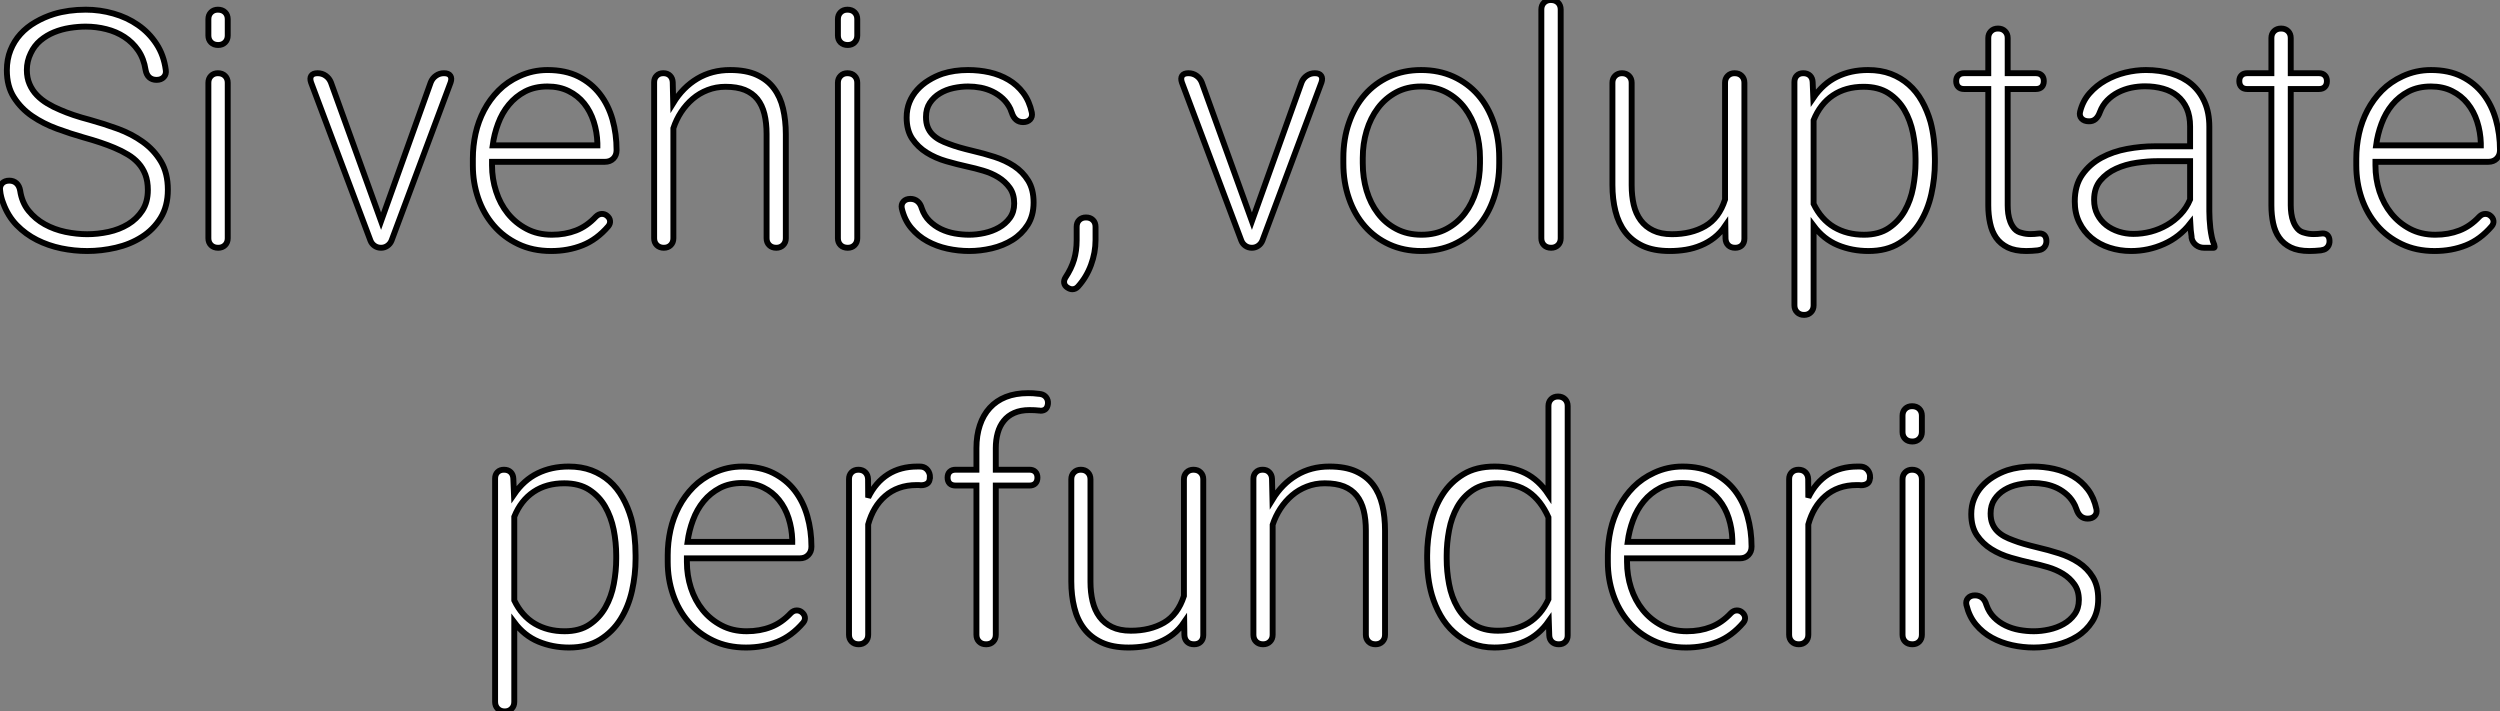
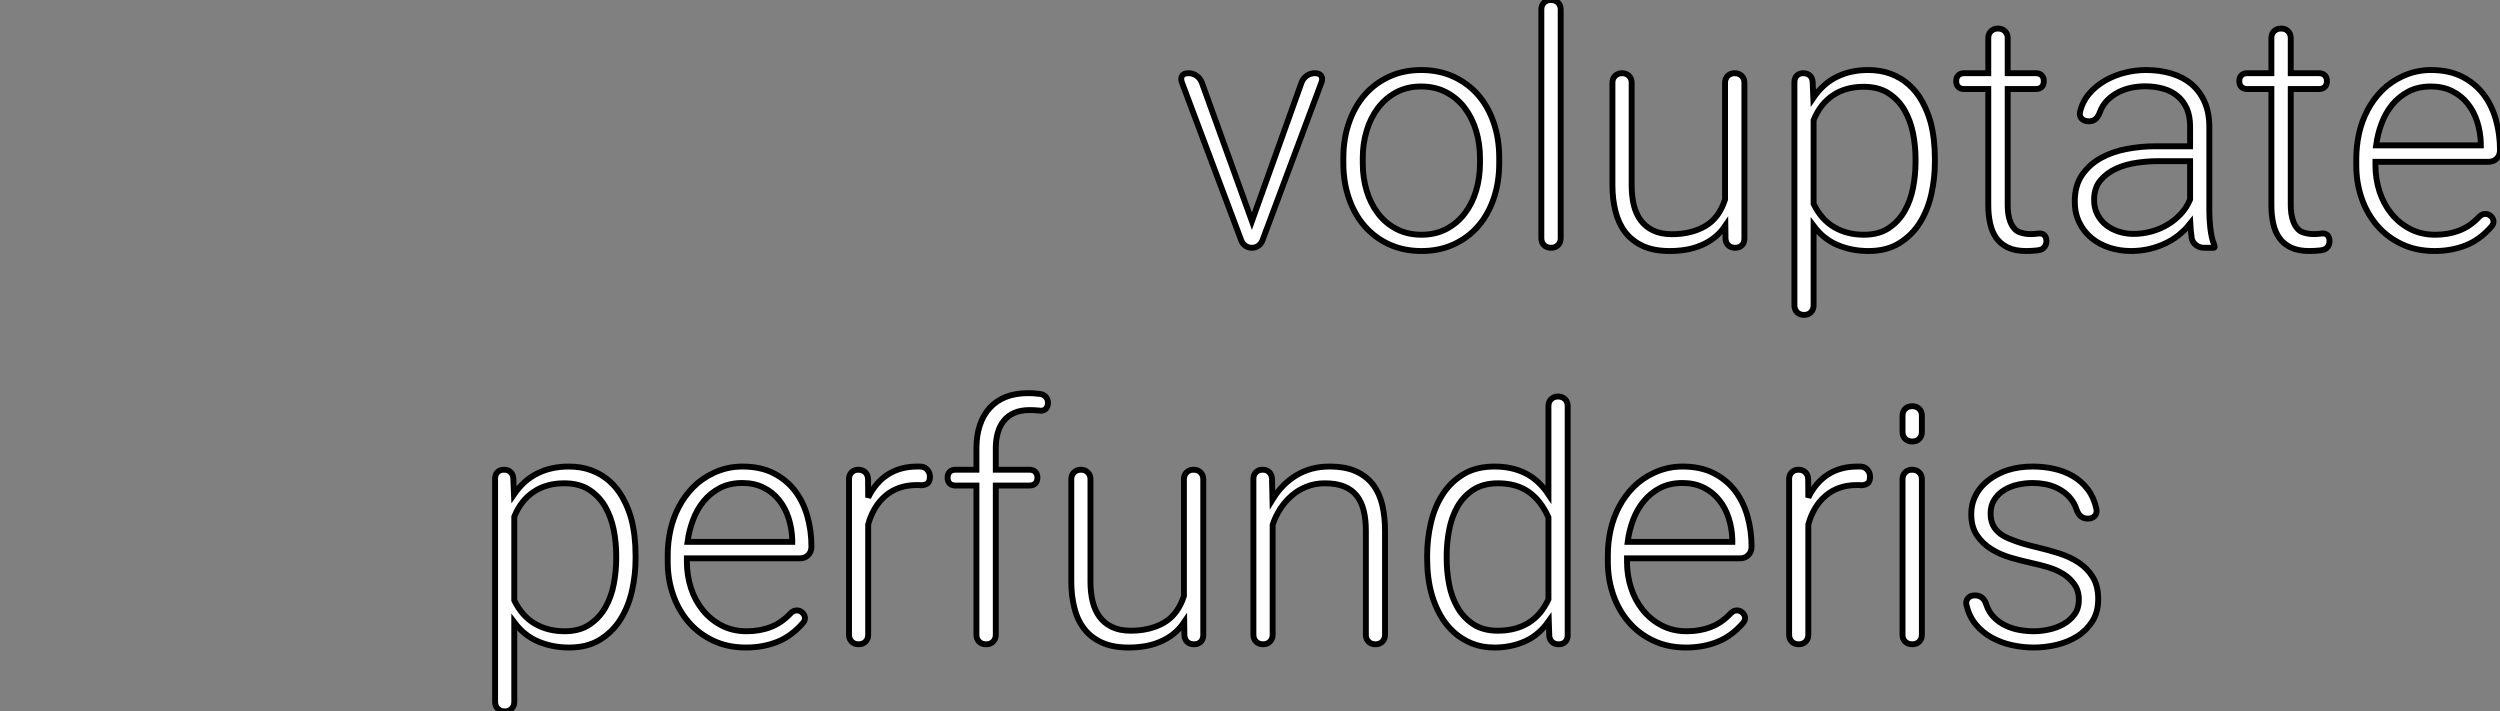
<svg xmlns="http://www.w3.org/2000/svg" viewBox="2.004 0 423.771 120.592">
  <rect x="2.004" y="0" width="423.771" height="120.592" fill="#808080" stroke="none" />
-   <path d="M30.60-30.13L30.60-30.13Q30.71-29.42 30.27-28.94Q29.83-28.46 29.04-28.46L29.04-28.46Q28.27-28.46 27.79-28.90Q27.32-29.34 27.18-30.13L27.18-30.13Q26.88-32.07 25.92-33.46Q24.96-34.84 23.58-35.74Q22.20-36.64 20.51-37.06Q18.81-37.49 17.04-37.49L17.04-37.49Q15.75-37.49 14.34-37.27Q12.93-37.05 11.66-36.53Q10.39-36.01 9.35-35.14Q8.31-34.26 7.71-32.98L7.71-32.98Q7.05-31.64 7.05-30.13L7.05-30.13Q7.05-28.79 7.51-27.74Q7.96-26.69 8.74-25.88Q9.52-25.07 10.54-24.46Q11.57-23.84 12.69-23.38L12.69-23.38Q14.79-22.45 17.75-21.68L17.75-21.68Q20.10-21.03 22.46-20.17Q24.83-19.30 26.71-17.95Q28.60-16.60 29.78-14.63Q30.95-12.66 30.95-9.84L30.95-9.84Q30.95-7.03 29.72-5.04Q28.49-3.06 26.52-1.82Q24.55-0.57 22.12-0.01Q19.69 0.55 17.28 0.55L17.28 0.55Q15.09 0.55 12.89 0.10Q10.69-0.36 8.76-1.33Q6.84-2.30 5.33-3.84Q3.83-5.39 3.04-7.57L3.04-7.57Q2.84-8.07 2.71-8.60Q2.57-9.13 2.52-9.71L2.52-9.71Q2.41-10.42 2.84-10.90Q3.28-11.38 4.07-11.38L4.07-11.38Q4.81-11.38 5.29-10.94Q5.77-10.50 5.91-9.71L5.91-9.71Q6.21-7.68 7.34-6.28Q8.48-4.87 10.09-3.98Q11.70-3.09 13.60-2.69Q15.50-2.30 17.28-2.30L17.28-2.30Q19.06-2.30 20.89-2.69Q22.72-3.09 24.20-3.98Q25.68-4.87 26.62-6.30Q27.56-7.74 27.56-9.79L27.56-9.79Q27.56-11.27 27.14-12.39Q26.71-13.51 25.96-14.34Q25.21-15.18 24.17-15.80Q23.13-16.43 21.88-16.95L21.88-16.95Q20.84-17.39 19.54-17.83Q18.24-18.27 16.68-18.70L16.68-18.70Q14.46-19.33 12.15-20.18Q9.84-21.03 7.96-22.31Q6.07-23.60 4.87-25.48Q3.66-27.37 3.66-30.08L3.66-30.08Q3.66-31.96 4.28-33.50Q4.89-35.03 5.97-36.22Q7.05-37.41 8.52-38.25Q9.98-39.10 11.65-39.62L11.65-39.62Q14.11-40.36 17.04-40.36L17.04-40.36Q19.44-40.36 21.74-39.70Q24.04-39.05 25.89-37.76Q27.75-36.48 29.01-34.56Q30.27-32.65 30.60-30.13ZM41.10-38.75L41.10-35.98Q41.10-35.27 40.65-34.82Q40.20-34.37 39.48-34.37L39.48-34.37Q38.72-34.37 38.27-34.82Q37.82-35.27 37.82-35.98L37.82-35.98L37.82-38.75Q37.82-39.46 38.27-39.91Q38.72-40.36 39.43-40.36L39.43-40.36Q40.20-40.36 40.65-39.91Q41.10-39.46 41.10-38.75L41.10-38.75ZM41.10-27.97L41.10-1.61Q41.10-0.90 40.65-0.45Q40.20 0 39.48 0L39.48 0Q38.72 0 38.27-0.45Q37.82-0.90 37.82-1.61L37.82-1.61L37.82-27.97Q37.82-28.68 38.27-29.13Q38.72-29.59 39.43-29.59L39.43-29.59Q40.20-29.59 40.65-29.13Q41.10-28.68 41.10-27.97L41.10-27.97Z" fill="white" stroke="black" transform="translate(0 0) scale(1 1) translate(-0.494 42)" />
-   <path d="M13.48-4.51L21.90-28.03Q22.18-28.74 22.78-29.16Q23.38-29.59 24.14-29.59L24.14-29.59Q24.94-29.59 25.22-29.16Q25.51-28.74 25.27-28.03L25.27-28.03L15.26-1.23Q15.04-0.68 14.56-0.34Q14.08 0 13.48 0L13.48 0Q12.85 0 12.37-0.34Q11.89-0.68 11.68-1.23L11.68-1.23L1.61-28.03Q1.37-28.74 1.65-29.16Q1.94-29.59 2.71-29.59L2.71-29.59Q3.50-29.59 4.10-29.16Q4.70-28.74 4.98-28.03L4.98-28.03L13.48-4.51ZM53.40-16.57L53.40-16.54Q53.40-15.67 52.86-15.12Q52.31-14.57 51.43-14.57L51.43-14.57L32.29-14.57L32.29-13.95Q32.29-11.68 32.98-9.56Q33.66-7.44 34.97-5.81Q36.29-4.18 38.16-3.20Q40.03-2.21 42.44-2.21L42.44-2.21Q44.68-2.21 46.53-2.93Q48.37-3.64 49.90-5.28L49.90-5.28Q50.37-5.74 50.91-5.74L50.91-5.74Q51.38-5.74 51.73-5.47L51.73-5.47Q52.23-5.09 52.29-4.59Q52.36-4.10 52.01-3.66L52.01-3.66Q50.07-1.39 47.63-0.42Q45.20 0.55 42.30 0.55L42.30 0.55Q39.18 0.55 36.72-0.63Q34.26-1.80 32.55-3.80Q30.84-5.80 29.94-8.42Q29.04-11.05 29.04-13.95L29.04-13.95L29.04-15.12Q29.04-17.25 29.50-19.36Q29.97-21.46 30.94-23.31Q31.91-25.16 33.39-26.65Q34.86-28.14 36.89-29.07L36.89-29.07Q39.16-30.13 41.70-30.13L41.70-30.13Q44.73-30.13 46.94-29.03Q49.14-27.92 50.57-26.06Q52.01-24.20 52.71-21.74Q53.40-19.28 53.40-16.57L53.40-16.57ZM41.70-27.34L41.70-27.34Q39.54-27.34 37.91-26.50Q36.29-25.65 35.14-24.25Q33.99-22.86 33.32-21.05Q32.65-19.25 32.40-17.36L32.40-17.36L50.15-17.36L50.15-17.72Q50.09-19.63 49.53-21.38Q48.97-23.13 47.91-24.46Q46.84-25.79 45.28-26.56Q43.72-27.34 41.70-27.34ZM61.30-29.59L61.36-29.59Q62.04-29.59 62.47-29.16Q62.89-28.74 62.92-28.05L62.92-28.05L63-24.53Q64.64-27.21 67.09-28.67Q69.54-30.13 72.65-30.13L72.65-30.13Q75.36-30.13 77.16-29.31Q78.97-28.49 80.06-27.04Q81.16-25.59 81.62-23.60Q82.09-21.60 82.09-19.25L82.09-19.25L82.09-1.61Q82.09-0.90 81.63-0.45Q81.18 0 80.47 0L80.47 0Q79.73 0 79.28-0.45Q78.83-0.90 78.83-1.61L78.83-1.61L78.83-19.28Q78.83-21.19 78.46-22.68Q78.09-24.17 77.27-25.20Q76.45-26.22 75.13-26.76Q73.80-27.29 71.86-27.29L71.86-27.29Q70.25-27.29 68.84-26.74Q67.43-26.20 66.31-25.24Q65.19-24.28 64.35-23.01Q63.52-21.74 63.03-20.26L63.03-20.26L63.03-1.61Q63.03-0.90 62.58-0.45Q62.13 0 61.41 0L61.41 0Q60.68 0 60.22-0.45Q59.77-0.90 59.77-1.61L59.77-1.61L59.77-28.05Q59.77-28.74 60.20-29.16Q60.62-29.59 61.30-29.59L61.30-29.59ZM94.20-38.75L94.20-35.98Q94.20-35.27 93.75-34.82Q93.30-34.37 92.59-34.37L92.59-34.37Q91.82-34.37 91.37-34.82Q90.92-35.27 90.92-35.98L90.92-35.98L90.92-38.75Q90.92-39.46 91.37-39.91Q91.82-40.36 92.53-40.36L92.53-40.36Q93.30-40.36 93.75-39.91Q94.20-39.46 94.20-38.75L94.20-38.75ZM94.20-27.97L94.20-1.61Q94.20-0.90 93.75-0.45Q93.30 0 92.59 0L92.59 0Q91.82 0 91.37-0.45Q90.92-0.90 90.92-1.61L90.92-1.61L90.92-27.97Q90.92-28.68 91.37-29.13Q91.82-29.59 92.53-29.59L92.53-29.59Q93.30-29.59 93.75-29.13Q94.20-28.68 94.20-27.97L94.20-27.97ZM123.79-22.91L123.79-22.91Q123.92-22.20 123.50-21.75Q123.07-21.30 122.31-21.30L122.31-21.30Q120.91-21.30 120.39-22.91L120.39-22.91Q120.34-23.05 120.27-23.21Q120.20-23.38 120.15-23.54L120.15-23.54Q119.66-24.55 118.88-25.28Q118.10-26.00 117.14-26.47Q116.18-26.93 115.12-27.14Q114.05-27.34 112.98-27.34L112.98-27.34Q111.78-27.34 110.51-27.07Q109.24-26.80 108.20-26.17Q107.16-25.54 106.50-24.55Q105.85-23.57 105.85-22.18L105.85-22.18Q105.85-21.19 106.13-20.47Q106.42-19.74 106.94-19.21Q107.46-18.68 108.17-18.29Q108.88-17.91 109.73-17.61L109.73-17.61Q110.50-17.31 111.49-17.02Q112.49-16.73 113.75-16.43L113.75-16.43Q115.61-16.00 117.46-15.41Q119.30-14.82 120.78-13.85Q122.25-12.88 123.17-11.39Q124.09-9.90 124.09-7.68L124.09-7.68Q124.09-5.44 123.09-3.88Q122.09-2.32 120.52-1.34Q118.95-0.36 117.00 0.10Q115.06 0.55 113.18 0.55L113.18 0.55Q111.32 0.55 109.48 0.15Q107.65-0.25 106.08-1.11Q104.51-1.97 103.36-3.34Q102.21-4.70 101.75-6.67L101.75-6.67Q101.61-7.36 102.02-7.82Q102.43-8.29 103.20-8.29L103.20-8.29Q103.91-8.29 104.41-7.88Q104.92-7.46 105.14-6.67L105.14-6.67Q105.57-5.41 106.44-4.55Q107.30-3.69 108.39-3.17Q109.48-2.65 110.71-2.43Q111.95-2.21 113.18-2.21L113.18-2.21Q114.41-2.21 115.75-2.50Q117.09-2.79 118.21-3.42Q119.33-4.05 120.07-5.06Q120.80-6.07 120.80-7.52L120.80-7.52Q120.80-9.11 120.04-10.17Q119.27-11.24 118.11-11.95Q116.95-12.66 115.55-13.07Q114.16-13.48 112.90-13.75L112.90-13.75Q111.13-14.14 109.29-14.67Q107.46-15.20 105.97-16.13Q104.48-17.06 103.52-18.48Q102.57-19.91 102.57-22.07L102.57-22.07Q102.57-23.49 103.04-24.66Q103.52-25.84 104.36-26.77Q105.19-27.70 106.30-28.38Q107.41-29.07 108.66-29.50L108.66-29.50Q110.63-30.13 112.98-30.13L112.98-30.13Q114.84-30.13 116.61-29.74Q118.37-29.34 119.83-28.48Q121.30-27.62 122.34-26.24Q123.38-24.86 123.79-22.91ZM131.61 6.59L131.61 6.59Q131.20 7.03 130.65 7.03L130.65 7.03Q130.24 7.03 129.80 6.73L129.80 6.73Q129.34 6.43 129.27 5.96Q129.20 5.50 129.50 5.03L129.50 5.03Q130.48 3.55 130.94 2.04Q131.39 0.52 131.39-1.26L131.39-1.26L131.39-3.55Q131.39-4.27 131.82-4.70Q132.26-5.14 132.97-5.14L132.97-5.14Q133.71-5.14 134.15-4.70Q134.59-4.27 134.59-3.55L134.59-3.55L134.59-1.31Q134.59 0.82 133.82 2.91Q133.05 5.00 131.61 6.59Z" fill="white" stroke="black" transform="translate(53.617 0) scale(1 1) translate(-0.5 42)" />
  <path d="M13.48-4.51L21.90-28.03Q22.18-28.74 22.78-29.16Q23.38-29.59 24.14-29.59L24.14-29.59Q24.94-29.59 25.22-29.16Q25.51-28.74 25.27-28.03L25.27-28.03L15.26-1.23Q15.04-0.68 14.56-0.34Q14.08 0 13.48 0L13.48 0Q12.85 0 12.37-0.34Q11.89-0.68 11.68-1.23L11.68-1.23L1.61-28.03Q1.37-28.74 1.65-29.16Q1.94-29.59 2.71-29.59L2.71-29.59Q3.50-29.59 4.10-29.16Q4.70-28.74 4.98-28.03L4.98-28.03L13.48-4.51ZM28.98-14.33L28.98-15.23Q28.98-18.46 29.93-21.19Q30.87-23.93 32.59-25.91Q34.32-27.89 36.75-29.01Q39.18-30.13 42.16-30.13L42.16-30.13Q45.20-30.13 47.65-29.01Q50.09-27.89 51.82-25.91Q53.54-23.93 54.47-21.19Q55.40-18.46 55.40-15.23L55.40-15.23L55.40-14.33Q55.40-11.10 54.47-8.37Q53.54-5.63 51.82-3.65Q50.09-1.67 47.66-0.56Q45.23 0.55 42.22 0.55L42.22 0.55Q39.21 0.55 36.78-0.56Q34.34-1.67 32.61-3.65Q30.87-5.63 29.93-8.37Q28.98-11.10 28.98-14.33L28.98-14.33ZM32.27-15.23L32.27-14.33Q32.27-11.89 32.92-9.69Q33.58-7.49 34.84-5.84Q36.09-4.18 37.95-3.20Q39.81-2.21 42.22-2.21L42.22-2.21Q44.63-2.21 46.47-3.20Q48.32-4.18 49.57-5.84Q50.83-7.49 51.49-9.69Q52.14-11.89 52.14-14.33L52.14-14.33L52.14-15.23Q52.14-17.61 51.49-19.81Q50.83-22.01 49.57-23.68Q48.32-25.35 46.44-26.35Q44.57-27.34 42.16-27.34L42.16-27.34Q39.79-27.34 37.94-26.35Q36.09-25.35 34.84-23.68Q33.58-22.01 32.92-19.81Q32.27-17.61 32.27-15.23L32.27-15.23ZM65.82-40.39L65.82-1.61Q65.82-0.90 65.37-0.45Q64.91 0 64.20 0L64.20 0Q63.44 0 62.99-0.45Q62.54-0.90 62.54-1.61L62.54-1.61L62.54-40.39Q62.54-41.10 62.99-41.55Q63.44-42 64.15-42L64.15-42Q64.91-42 65.37-41.55Q65.82-41.10 65.82-40.39L65.82-40.39ZM74.59-10.64L74.59-27.97Q74.59-28.68 75.04-29.13Q75.50-29.59 76.21-29.59L76.21-29.59Q76.95-29.59 77.40-29.13Q77.85-28.68 77.85-27.97L77.85-27.97L77.85-10.58Q77.85-8.80 78.20-7.29Q78.56-5.77 79.38-4.66Q80.20-3.55 81.50-2.93Q82.80-2.30 84.68-2.30L84.68-2.30Q87.94-2.30 90.30-3.66Q92.67-5.03 93.68-8.18L93.68-8.18L93.68-27.97Q93.68-28.68 94.13-29.13Q94.58-29.59 95.29-29.59L95.29-29.59Q96.06-29.59 96.51-29.13Q96.96-28.68 96.96-27.97L96.96-27.97L96.96-1.56Q96.96-0.85 96.54-0.42Q96.11 0 95.40 0L95.40 0Q94.66 0 94.23-0.42Q93.79-0.85 93.76-1.56L93.76-1.56L93.73-3.75Q92.91-2.54 91.86-1.72Q90.81-0.90 89.59-0.40Q88.38 0.11 87.05 0.33Q85.72 0.55 84.30 0.55L84.30 0.55Q81.59 0.55 79.73-0.31Q77.88-1.18 76.74-2.67Q75.61-4.16 75.10-6.21Q74.59-8.26 74.59-10.64L74.59-10.64ZM108.69-3.72L108.69 9.76Q108.69 10.47 108.24 10.92Q107.79 11.38 107.08 11.38L107.08 11.38Q106.34 11.38 105.89 10.92Q105.44 10.47 105.44 9.76L105.44 9.76L105.44-28.08Q105.44-28.77 105.85-29.18Q106.26-29.59 106.94-29.59L106.94-29.59Q107.65-29.59 108.08-29.18Q108.50-28.77 108.53-28.08L108.53-28.08L108.64-25.40Q110.30-27.84 112.64-28.98Q114.98-30.13 117.91-30.13L117.91-30.13Q120.07-30.13 121.79-29.48Q123.51-28.82 124.82-27.66Q126.14-26.50 127.05-24.87Q127.97-23.24 128.52-21.30L128.52-21.30Q129.25-18.51 129.25-15.07L129.25-15.07L129.25-14.49Q129.25-11.79 128.65-9.09Q128.05-6.40 126.71-4.25Q125.37-2.11 123.22-0.78Q121.08 0.55 117.99 0.55L117.99 0.55Q115.20 0.55 112.79-0.45Q110.39-1.45 108.69-3.72L108.69-3.72ZM125.97-14.49L125.97-15.07Q125.97-17.25 125.54-19.43Q125.10-21.60 124.09-23.35Q123.07-25.10 121.38-26.20Q119.68-27.29 117.17-27.29L117.17-27.29Q114.13-27.29 111.97-25.84Q109.81-24.39 108.69-21.63L108.69-21.63L108.69-7.44Q109.98-4.79 112.16-3.50Q114.35-2.21 117.22-2.21L117.22-2.21Q119.77-2.21 121.45-3.35Q123.13-4.48 124.14-6.26Q125.15-8.04 125.56-10.23Q125.97-12.41 125.97-14.49L125.97-14.49ZM139.92-37.16L139.97-37.16Q140.68-37.16 141.13-36.71Q141.59-36.26 141.59-35.55L141.59-35.55L141.59-29.59L146.37-29.59Q147-29.59 147.36-29.23Q147.71-28.88 147.71-28.25L147.71-28.25Q147.71-27.62 147.36-27.26Q147-26.91 146.37-26.91L146.37-26.91L141.59-26.91L141.59-7.19Q141.59-6.54 141.68-5.80Q141.78-5.06 142.04-4.39Q142.30-3.72 142.76-3.20Q143.23-2.68 143.99-2.52L143.99-2.52Q144.65-2.32 145.44-2.32L145.44-2.32Q146.13-2.32 146.78-2.41L146.78-2.41Q146.84-2.41 146.89-2.42Q146.95-2.43 147-2.43L147-2.43Q147.52-2.43 147.82-2.12Q148.12-1.80 148.15-1.26L148.15-1.26Q148.20-0.63 147.85-0.16Q147.49 0.30 146.95 0.38L146.95 0.38L146.67 0.44Q146.18 0.49 145.69 0.52Q145.20 0.55 144.73 0.55L144.73 0.55Q142.84 0.55 141.60-0.05Q140.36-0.66 139.63-1.70Q138.91-2.73 138.61-4.16Q138.30-5.58 138.30-7.19L138.30-7.19L138.30-26.91L134.20-26.91Q133.57-26.91 133.22-27.26Q132.86-27.62 132.86-28.25L132.86-28.25Q132.86-28.88 133.22-29.23Q133.57-29.59 134.20-29.59L134.20-29.59L138.30-29.59L138.30-35.55Q138.30-36.26 138.76-36.71Q139.21-37.16 139.92-37.16L139.92-37.16ZM176.50 0L174.89 0Q174.07 0 173.48-0.48Q172.89-0.96 172.76-1.70L172.76-1.70L172.76-1.89Q172.68-2.43 172.62-2.99Q172.57-3.55 172.54-4.13L172.54-4.13Q170.71-1.80 168.07-0.63Q165.43 0.55 162.50 0.55L162.50 0.55Q160.59 0.55 158.85-0.01Q157.12-0.57 155.80-1.65Q154.49-2.73 153.73-4.29Q152.96-5.85 152.96-7.85L152.96-7.85Q152.96-10.58 154.23-12.39Q155.50-14.19 157.47-15.26Q159.44-16.32 161.83-16.76Q164.23-17.20 166.44-17.20L166.44-17.20L172.51-17.20L172.51-20.56Q172.51-22.34 171.94-23.63Q171.36-24.91 170.35-25.74Q169.34-26.58 167.93-26.97Q166.52-27.37 164.86-27.37L164.86-27.37Q163.71-27.37 162.53-27.13Q161.36-26.88 160.32-26.35Q159.28-25.81 158.47-24.99Q157.66-24.17 157.23-23.02L157.23-23.02Q156.65-21.38 155.34-21.44L155.34-21.44Q154.55-21.44 154.12-21.90Q153.70-22.37 153.86-23.05L153.86-23.05Q154.30-24.86 155.46-26.18Q156.63-27.51 158.18-28.38Q159.74-29.26 161.53-29.70Q163.32-30.13 165.02-30.13L165.02-30.13Q167.37-30.13 169.35-29.53Q171.34-28.93 172.76-27.73Q174.18-26.52 174.97-24.72Q175.77-22.91 175.77-20.51L175.77-20.51L175.77-6.18Q175.77-5.61 175.81-4.85Q175.85-4.10 175.94-3.31Q176.04-2.52 176.20-1.76Q176.37-1.01 176.61-0.49L176.61-0.49Q176.67-0.27 176.67-0.16L176.67-0.16Q176.67 0 176.50 0L176.50 0ZM162.89-2.35L162.89-2.35Q164.39-2.35 165.85-2.73Q167.32-3.12 168.59-3.86Q169.86-4.59 170.88-5.67Q171.91-6.75 172.51-8.18L172.51-8.18L172.51-14.68L166.91-14.68Q165.32-14.68 163.45-14.41Q161.57-14.14 159.97-13.41Q158.38-12.69 157.31-11.42Q156.24-10.14 156.24-8.12L156.24-8.12Q156.24-6.73 156.80-5.65Q157.36-4.57 158.29-3.84Q159.22-3.12 160.43-2.73Q161.63-2.35 162.89-2.35ZM187.91-37.16L187.96-37.16Q188.67-37.16 189.12-36.71Q189.57-36.26 189.57-35.55L189.57-35.55L189.57-29.59L194.36-29.59Q194.99-29.59 195.34-29.23Q195.70-28.88 195.70-28.25L195.70-28.25Q195.70-27.62 195.34-27.26Q194.99-26.91 194.36-26.91L194.36-26.91L189.57-26.91L189.57-7.19Q189.57-6.54 189.67-5.80Q189.77-5.06 190.03-4.39Q190.29-3.72 190.75-3.20Q191.21-2.68 191.98-2.52L191.98-2.52Q192.64-2.32 193.43-2.32L193.43-2.32Q194.11-2.32 194.77-2.41L194.77-2.41Q194.82-2.41 194.88-2.42Q194.93-2.43 194.99-2.43L194.99-2.43Q195.51-2.43 195.81-2.12Q196.11-1.80 196.14-1.26L196.14-1.26Q196.19-0.63 195.84-0.16Q195.48 0.30 194.93 0.38L194.93 0.38L194.66 0.44Q194.17 0.49 193.68 0.52Q193.18 0.55 192.72 0.55L192.72 0.55Q190.83 0.55 189.59-0.05Q188.34-0.66 187.62-1.70Q186.89-2.73 186.59-4.16Q186.29-5.58 186.29-7.19L186.29-7.19L186.29-26.91L182.19-26.91Q181.56-26.91 181.21-27.26Q180.85-27.62 180.85-28.25L180.85-28.25Q180.85-28.88 181.21-29.23Q181.56-29.59 182.19-29.59L182.19-29.59L186.29-29.59L186.29-35.55Q186.29-36.26 186.74-36.71Q187.20-37.16 187.91-37.16L187.91-37.16ZM225.04-16.57L225.04-16.54Q225.04-15.67 224.49-15.12Q223.95-14.57 223.07-14.57L223.07-14.57L203.93-14.57L203.93-13.95Q203.93-11.68 204.61-9.56Q205.30-7.44 206.61-5.81Q207.92-4.18 209.79-3.20Q211.67-2.21 214.07-2.21L214.07-2.21Q216.32-2.21 218.16-2.93Q220.01-3.64 221.54-5.28L221.54-5.28Q222.00-5.74 222.55-5.74L222.55-5.74Q223.02-5.74 223.37-5.47L223.37-5.47Q223.86-5.09 223.93-4.59Q224-4.10 223.64-3.66L223.64-3.66Q221.70-1.39 219.27-0.42Q216.84 0.55 213.94 0.55L213.94 0.55Q210.82 0.55 208.36-0.63Q205.90-1.80 204.19-3.80Q202.48-5.80 201.58-8.42Q200.68-11.05 200.68-13.95L200.68-13.95L200.68-15.12Q200.68-17.25 201.14-19.36Q201.61-21.46 202.58-23.31Q203.55-25.16 205.02-26.65Q206.50-28.14 208.52-29.07L208.52-29.07Q210.79-30.13 213.34-30.13L213.34-30.13Q216.37-30.13 218.57-29.03Q220.77-27.92 222.21-26.06Q223.64-24.20 224.34-21.74Q225.04-19.28 225.04-16.57L225.04-16.57ZM213.34-27.34L213.34-27.34Q211.18-27.34 209.55-26.50Q207.92-25.65 206.77-24.25Q205.63-22.86 204.96-21.05Q204.29-19.25 204.04-17.36L204.04-17.36L221.79-17.36L221.79-17.72Q221.73-19.63 221.17-21.38Q220.61-23.13 219.54-24.46Q218.48-25.79 216.92-26.56Q215.36-27.34 213.34-27.34Z" fill="white" stroke="black" transform="translate(201.234 0) scale(1 1) translate(-0.5 42)" />
  <path d="M7.49-3.72L7.49 9.76Q7.49 10.47 7.04 10.92Q6.59 11.38 5.88 11.38L5.88 11.38Q5.14 11.38 4.69 10.92Q4.24 10.47 4.24 9.76L4.24 9.76L4.24-28.08Q4.24-28.77 4.65-29.18Q5.06-29.59 5.74-29.59L5.74-29.59Q6.45-29.59 6.88-29.18Q7.30-28.77 7.33-28.08L7.33-28.08L7.44-25.40Q9.11-27.84 11.44-28.98Q13.78-30.13 16.71-30.13L16.71-30.13Q18.87-30.13 20.59-29.48Q22.31-28.82 23.63-27.66Q24.94-26.50 25.85-24.87Q26.77-23.24 27.32-21.30L27.32-21.30Q28.05-18.51 28.05-15.07L28.05-15.07L28.05-14.49Q28.05-11.79 27.45-9.09Q26.85-6.40 25.51-4.25Q24.17-2.11 22.03-0.78Q19.88 0.55 16.79 0.55L16.79 0.55Q14 0.55 11.59-0.45Q9.19-1.45 7.49-3.72L7.49-3.72ZM24.77-14.49L24.77-15.07Q24.77-17.25 24.34-19.43Q23.90-21.60 22.89-23.35Q21.88-25.10 20.18-26.20Q18.48-27.29 15.97-27.29L15.97-27.29Q12.93-27.29 10.77-25.84Q8.61-24.39 7.49-21.63L7.49-21.63L7.49-7.44Q8.78-4.79 10.96-3.50Q13.15-2.21 16.02-2.21L16.02-2.21Q18.57-2.21 20.25-3.35Q21.93-4.48 22.94-6.26Q23.95-8.04 24.36-10.23Q24.77-12.41 24.77-14.49L24.77-14.49ZM57.86-16.57L57.86-16.54Q57.86-15.67 57.31-15.12Q56.77-14.57 55.89-14.57L55.89-14.57L36.75-14.57L36.75-13.95Q36.75-11.68 37.43-9.56Q38.12-7.44 39.43-5.81Q40.74-4.18 42.62-3.20Q44.49-2.21 46.89-2.21L46.89-2.21Q49.14-2.21 50.98-2.93Q52.83-3.64 54.36-5.28L54.36-5.28Q54.82-5.74 55.37-5.74L55.37-5.74Q55.84-5.74 56.19-5.47L56.19-5.47Q56.68-5.09 56.75-4.59Q56.82-4.10 56.46-3.66L56.46-3.66Q54.52-1.39 52.09-0.42Q49.66 0.55 46.76 0.55L46.76 0.55Q43.64 0.55 41.18-0.63Q38.72-1.80 37.01-3.80Q35.30-5.80 34.40-8.42Q33.50-11.05 33.50-13.95L33.50-13.95L33.50-15.12Q33.50-17.25 33.96-19.36Q34.43-21.46 35.40-23.31Q36.37-25.16 37.84-26.65Q39.32-28.14 41.34-29.07L41.34-29.07Q43.61-30.13 46.16-30.13L46.16-30.13Q49.19-30.13 51.39-29.03Q53.59-27.92 55.03-26.06Q56.46-24.20 57.16-21.74Q57.86-19.28 57.86-16.57L57.86-16.57ZM46.16-27.34L46.16-27.34Q44.00-27.34 42.37-26.50Q40.74-25.65 39.59-24.25Q38.45-22.86 37.78-21.05Q37.11-19.25 36.86-17.36L36.86-17.36L54.61-17.36L54.61-17.72Q54.55-19.63 53.99-21.38Q53.43-23.13 52.36-24.46Q51.30-25.79 49.74-26.56Q48.18-27.34 46.16-27.34ZM77.96-28.30L77.93-28.27Q77.93-27.56 77.51-27.26Q77.08-26.96 76.43-26.96L76.43-26.96Q76.23-26.99 76.06-26.99Q75.88-26.99 75.69-26.99L75.69-26.99Q74.05-26.99 72.72-26.51Q71.39-26.03 70.37-25.14Q69.34-24.25 68.62-23.04Q67.89-21.82 67.48-20.32L67.48-20.32L67.48-1.61Q67.48-0.90 67.03-0.45Q66.58 0 65.87 0L65.87 0Q65.13 0 64.68-0.45Q64.23-0.90 64.23-1.61L64.23-1.61L64.23-28Q64.23-28.71 64.67-29.15Q65.11-29.59 65.82-29.59L65.82-29.59Q66.55-29.59 66.99-29.15Q67.43-28.71 67.46-28L67.46-28L67.48-24.88Q68.74-27.45 70.83-28.79Q72.93-30.13 75.82-30.13L75.82-30.13Q76.02-30.13 76.18-30.13Q76.34-30.13 76.54-30.11L76.54-30.11Q77.16-30.02 77.56-29.52Q77.96-29.01 77.96-28.30L77.96-28.30ZM87.50 0L87.45 0Q86.73 0 86.28-0.45Q85.83-0.90 85.83-1.61L85.83-1.61L85.83-26.91L82.28-26.91Q81.65-26.91 81.29-27.26Q80.94-27.62 80.94-28.25L80.94-28.25Q80.94-28.88 81.29-29.23Q81.65-29.59 82.28-29.59L82.28-29.59L85.83-29.59L85.83-33.25Q85.83-35.41 86.41-37.13Q86.98-38.86 88.09-40.07Q89.20-41.29 90.82-41.93Q92.45-42.57 94.58-42.57L94.58-42.57Q95.02-42.57 95.44-42.55Q95.87-42.52 96.33-42.46L96.33-42.46Q96.44-42.44 96.54-42.44Q96.63-42.44 96.74-42.41L96.74-42.41Q97.32-42.30 97.66-41.85Q98-41.40 97.95-40.77L97.95-40.77Q97.81-39.59 96.71-39.59L96.71-39.59Q96.55-39.59 96.47-39.62L96.47-39.62L96.44-39.62Q95.76-39.70 94.83-39.70L94.83-39.70Q93.32-39.70 92.24-39.22Q91.16-38.75 90.47-37.88Q89.77-37.02 89.44-35.83Q89.11-34.64 89.11-33.25L89.11-33.25L89.11-29.59L94.83-29.59Q95.46-29.59 95.81-29.23Q96.17-28.88 96.17-28.25L96.17-28.25Q96.17-27.62 95.81-27.26Q95.46-26.91 94.83-26.91L94.83-26.91L89.11-26.91L89.11-1.61Q89.11-0.90 88.66-0.45Q88.21 0 87.50 0L87.50 0ZM101.91-10.64L101.91-27.97Q101.91-28.68 102.36-29.13Q102.81-29.59 103.52-29.59L103.52-29.59Q104.26-29.59 104.71-29.13Q105.16-28.68 105.16-27.97L105.16-27.97L105.16-10.58Q105.16-8.80 105.52-7.29Q105.88-5.77 106.70-4.66Q107.52-3.55 108.81-2.93Q110.11-2.30 112-2.30L112-2.30Q115.25-2.30 117.62-3.66Q119.98-5.03 121.00-8.18L121.00-8.18L121.00-27.97Q121.00-28.68 121.45-29.13Q121.90-29.59 122.61-29.59L122.61-29.59Q123.38-29.59 123.83-29.13Q124.28-28.68 124.28-27.97L124.28-27.97L124.28-1.56Q124.28-0.85 123.85-0.42Q123.43 0 122.72 0L122.72 0Q121.98 0 121.54-0.42Q121.11-0.85 121.08-1.56L121.08-1.56L121.05-3.75Q120.23-2.54 119.18-1.72Q118.13-0.90 116.91-0.40Q115.69 0.11 114.37 0.33Q113.04 0.55 111.62 0.55L111.62 0.55Q108.91 0.55 107.05-0.31Q105.19-1.18 104.06-2.67Q102.92-4.16 102.42-6.21Q101.91-8.26 101.91-10.64L101.91-10.64ZM134.31-29.59L134.37-29.59Q135.05-29.59 135.47-29.16Q135.90-28.74 135.93-28.05L135.93-28.05L136.01-24.53Q137.65-27.21 140.10-28.67Q142.54-30.13 145.66-30.13L145.66-30.13Q148.37-30.13 150.17-29.31Q151.98-28.49 153.07-27.04Q154.16-25.59 154.63-23.60Q155.09-21.60 155.09-19.25L155.09-19.25L155.09-1.61Q155.09-0.90 154.64-0.45Q154.19 0 153.48 0L153.48 0Q152.74 0 152.29-0.45Q151.84-0.90 151.84-1.61L151.84-1.61L151.84-19.28Q151.84-21.19 151.47-22.68Q151.10-24.17 150.28-25.20Q149.46-26.22 148.13-26.76Q146.81-27.29 144.87-27.29L144.87-27.29Q143.25-27.29 141.85-26.74Q140.44-26.20 139.32-25.24Q138.20-24.28 137.36-23.01Q136.53-21.74 136.04-20.26L136.04-20.26L136.04-1.61Q136.04-0.90 135.58-0.45Q135.13 0 134.42 0L134.42 0Q133.68 0 133.23-0.45Q132.78-0.90 132.78-1.61L132.78-1.61L132.78-28.05Q132.78-28.74 133.21-29.16Q133.63-29.59 134.31-29.59L134.31-29.59ZM182.79-25.40L182.79-40.39Q182.79-41.10 183.24-41.55Q183.70-42 184.41-42L184.41-42Q185.14-42 185.60-41.55Q186.05-41.10 186.05-40.39L186.05-40.39L186.05-1.50Q186.05-0.82 185.64-0.41Q185.23 0 184.54 0L184.54 0Q183.83 0 183.39-0.41Q182.96-0.82 182.93-1.50L182.93-1.50L182.85-3.94Q181.18-1.56 178.83-0.51Q176.48 0.55 173.61 0.55L173.61 0.55Q171.53 0.55 169.80-0.15Q168.08-0.85 166.76-2.05Q165.43-3.25 164.50-4.88Q163.57-6.51 163.02-8.39L163.02-8.39Q162.23-11.18 162.23-14.49L162.23-14.49L162.23-15.07Q162.23-17.83 162.85-20.52Q163.46-23.21 164.83-25.36Q166.20-27.51 168.37-28.82Q170.54-30.13 173.66-30.13L173.66-30.13Q176.59-30.13 178.87-29.00Q181.15-27.86 182.79-25.40L182.79-25.40ZM165.54-15.07L165.54-14.49Q165.54-12.36 165.95-10.19Q166.36-8.01 167.37-6.26Q168.38-4.51 170.05-3.40Q171.72-2.30 174.21-2.30L174.21-2.30Q177.21-2.30 179.39-3.62Q181.56-4.95 182.79-7.63L182.79-7.63L182.79-21.52Q181.51-24.39 179.43-25.84Q177.35-27.29 174.26-27.29L174.26-27.29Q171.72-27.29 170.02-26.17Q168.33-25.05 167.34-23.28Q166.36-21.52 165.95-19.35Q165.54-17.17 165.54-15.07L165.54-15.07ZM217.22-16.57L217.22-16.54Q217.22-15.67 216.67-15.12Q216.13-14.57 215.25-14.57L215.25-14.57L196.11-14.57L196.11-13.95Q196.11-11.68 196.79-9.56Q197.48-7.44 198.79-5.81Q200.10-4.18 201.97-3.20Q203.85-2.21 206.25-2.21L206.25-2.21Q208.50-2.21 210.34-2.93Q212.19-3.64 213.72-5.28L213.72-5.28Q214.18-5.74 214.73-5.74L214.73-5.74Q215.20-5.74 215.55-5.47L215.55-5.47Q216.04-5.09 216.11-4.59Q216.18-4.10 215.82-3.66L215.82-3.66Q213.88-1.39 211.45-0.42Q209.02 0.55 206.12 0.55L206.12 0.55Q203 0.55 200.54-0.63Q198.08-1.80 196.37-3.80Q194.66-5.80 193.76-8.42Q192.86-11.05 192.86-13.95L192.86-13.95L192.86-15.12Q192.86-17.25 193.32-19.36Q193.79-21.46 194.76-23.31Q195.73-25.16 197.20-26.65Q198.68-28.14 200.70-29.07L200.70-29.07Q202.97-30.13 205.52-30.13L205.52-30.13Q208.55-30.13 210.75-29.03Q212.95-27.92 214.39-26.06Q215.82-24.20 216.52-21.74Q217.22-19.28 217.22-16.57L217.22-16.57ZM205.52-27.34L205.52-27.34Q203.36-27.34 201.73-26.50Q200.10-25.65 198.95-24.25Q197.80-22.86 197.13-21.05Q196.46-19.25 196.22-17.36L196.22-17.36L213.96-17.36L213.96-17.72Q213.91-19.63 213.35-21.38Q212.79-23.13 211.72-24.46Q210.66-25.79 209.10-26.56Q207.54-27.34 205.52-27.34ZM237.32-28.30L237.29-28.27Q237.29-27.56 236.87-27.26Q236.44-26.96 235.79-26.96L235.79-26.96Q235.59-26.99 235.42-26.99Q235.24-26.99 235.05-26.99L235.05-26.99Q233.41-26.99 232.08-26.51Q230.75-26.03 229.73-25.14Q228.70-24.25 227.98-23.04Q227.25-21.82 226.84-20.32L226.84-20.32L226.84-1.61Q226.84-0.90 226.39-0.45Q225.94 0 225.23 0L225.23 0Q224.49 0 224.04-0.45Q223.59-0.90 223.59-1.61L223.59-1.61L223.59-28Q223.59-28.71 224.03-29.15Q224.46-29.59 225.18-29.59L225.18-29.59Q225.91-29.59 226.35-29.15Q226.79-28.71 226.82-28L226.82-28L226.84-24.88Q228.10-27.45 230.19-28.79Q232.29-30.13 235.18-30.13L235.18-30.13Q235.38-30.13 235.54-30.13Q235.70-30.13 235.89-30.11L235.89-30.11Q236.52-30.02 236.92-29.52Q237.32-29.01 237.32-28.30L237.32-28.30ZM246.09-38.75L246.09-35.98Q246.09-35.27 245.64-34.82Q245.19-34.37 244.48-34.37L244.48-34.37Q243.71-34.37 243.26-34.82Q242.81-35.27 242.81-35.98L242.81-35.98L242.81-38.75Q242.81-39.46 243.26-39.91Q243.71-40.36 244.43-40.36L244.43-40.36Q245.19-40.36 245.64-39.91Q246.09-39.46 246.09-38.75L246.09-38.75ZM246.09-27.97L246.09-1.61Q246.09-0.90 245.64-0.45Q245.19 0 244.48 0L244.48 0Q243.71 0 243.26-0.45Q242.81-0.90 242.81-1.61L242.81-1.61L242.81-27.97Q242.81-28.68 243.26-29.13Q243.71-29.59 244.43-29.59L244.43-29.59Q245.19-29.59 245.64-29.13Q246.09-28.68 246.09-27.97L246.09-27.97ZM275.68-22.91L275.68-22.91Q275.82-22.20 275.39-21.75Q274.97-21.30 274.20-21.30L274.20-21.30Q272.81-21.30 272.29-22.91L272.29-22.91Q272.23-23.05 272.17-23.21Q272.10-23.38 272.04-23.54L272.04-23.54Q271.55-24.55 270.77-25.28Q269.99-26.00 269.04-26.47Q268.08-26.93 267.01-27.14Q265.95-27.34 264.88-27.34L264.88-27.34Q263.68-27.34 262.40-27.07Q261.13-26.80 260.09-26.17Q259.05-25.54 258.40-24.55Q257.74-23.57 257.74-22.18L257.74-22.18Q257.74-21.19 258.03-20.47Q258.32-19.74 258.84-19.21Q259.36-18.68 260.07-18.29Q260.78-17.91 261.63-17.61L261.63-17.61Q262.39-17.31 263.39-17.02Q264.39-16.73 265.64-16.43L265.64-16.43Q267.50-16.00 269.35-15.41Q271.20-14.82 272.67-13.85Q274.15-12.88 275.06-11.39Q275.98-9.90 275.98-7.68L275.98-7.68Q275.98-5.44 274.98-3.88Q273.98-2.32 272.41-1.34Q270.84-0.36 268.90 0.10Q266.96 0.55 265.07 0.55L265.07 0.55Q263.21 0.55 261.38 0.15Q259.55-0.25 257.97-1.11Q256.40-1.97 255.25-3.34Q254.11-4.70 253.64-6.67L253.64-6.67Q253.50-7.36 253.91-7.82Q254.32-8.29 255.09-8.29L255.09-8.29Q255.80-8.29 256.31-7.88Q256.81-7.46 257.03-6.67L257.03-6.67Q257.47-5.41 258.33-4.55Q259.19-3.69 260.29-3.17Q261.38-2.65 262.61-2.43Q263.84-2.21 265.07-2.21L265.07-2.21Q266.30-2.21 267.64-2.50Q268.98-2.79 270.10-3.42Q271.22-4.05 271.96-5.06Q272.70-6.07 272.70-7.52L272.70-7.52Q272.70-9.11 271.93-10.17Q271.17-11.24 270.01-11.95Q268.84-12.66 267.45-13.07Q266.05-13.48 264.80-13.75L264.80-13.75Q263.02-14.14 261.19-14.67Q259.36-15.20 257.87-16.13Q256.38-17.06 255.42-18.48Q254.46-19.91 254.46-22.07L254.46-22.07Q254.46-23.49 254.94-24.66Q255.42-25.84 256.25-26.77Q257.09-27.70 258.19-28.38Q259.30-29.07 260.56-29.50L260.56-29.50Q262.53-30.13 264.88-30.13L264.88-30.13Q266.74-30.13 268.50-29.74Q270.27-29.34 271.73-28.48Q273.19-27.62 274.23-26.24Q275.27-24.86 275.68-22.91Z" fill="white" stroke="black" transform="translate(81.926 67.2) scale(1 1) translate(-0.238 42.012)" />
</svg>